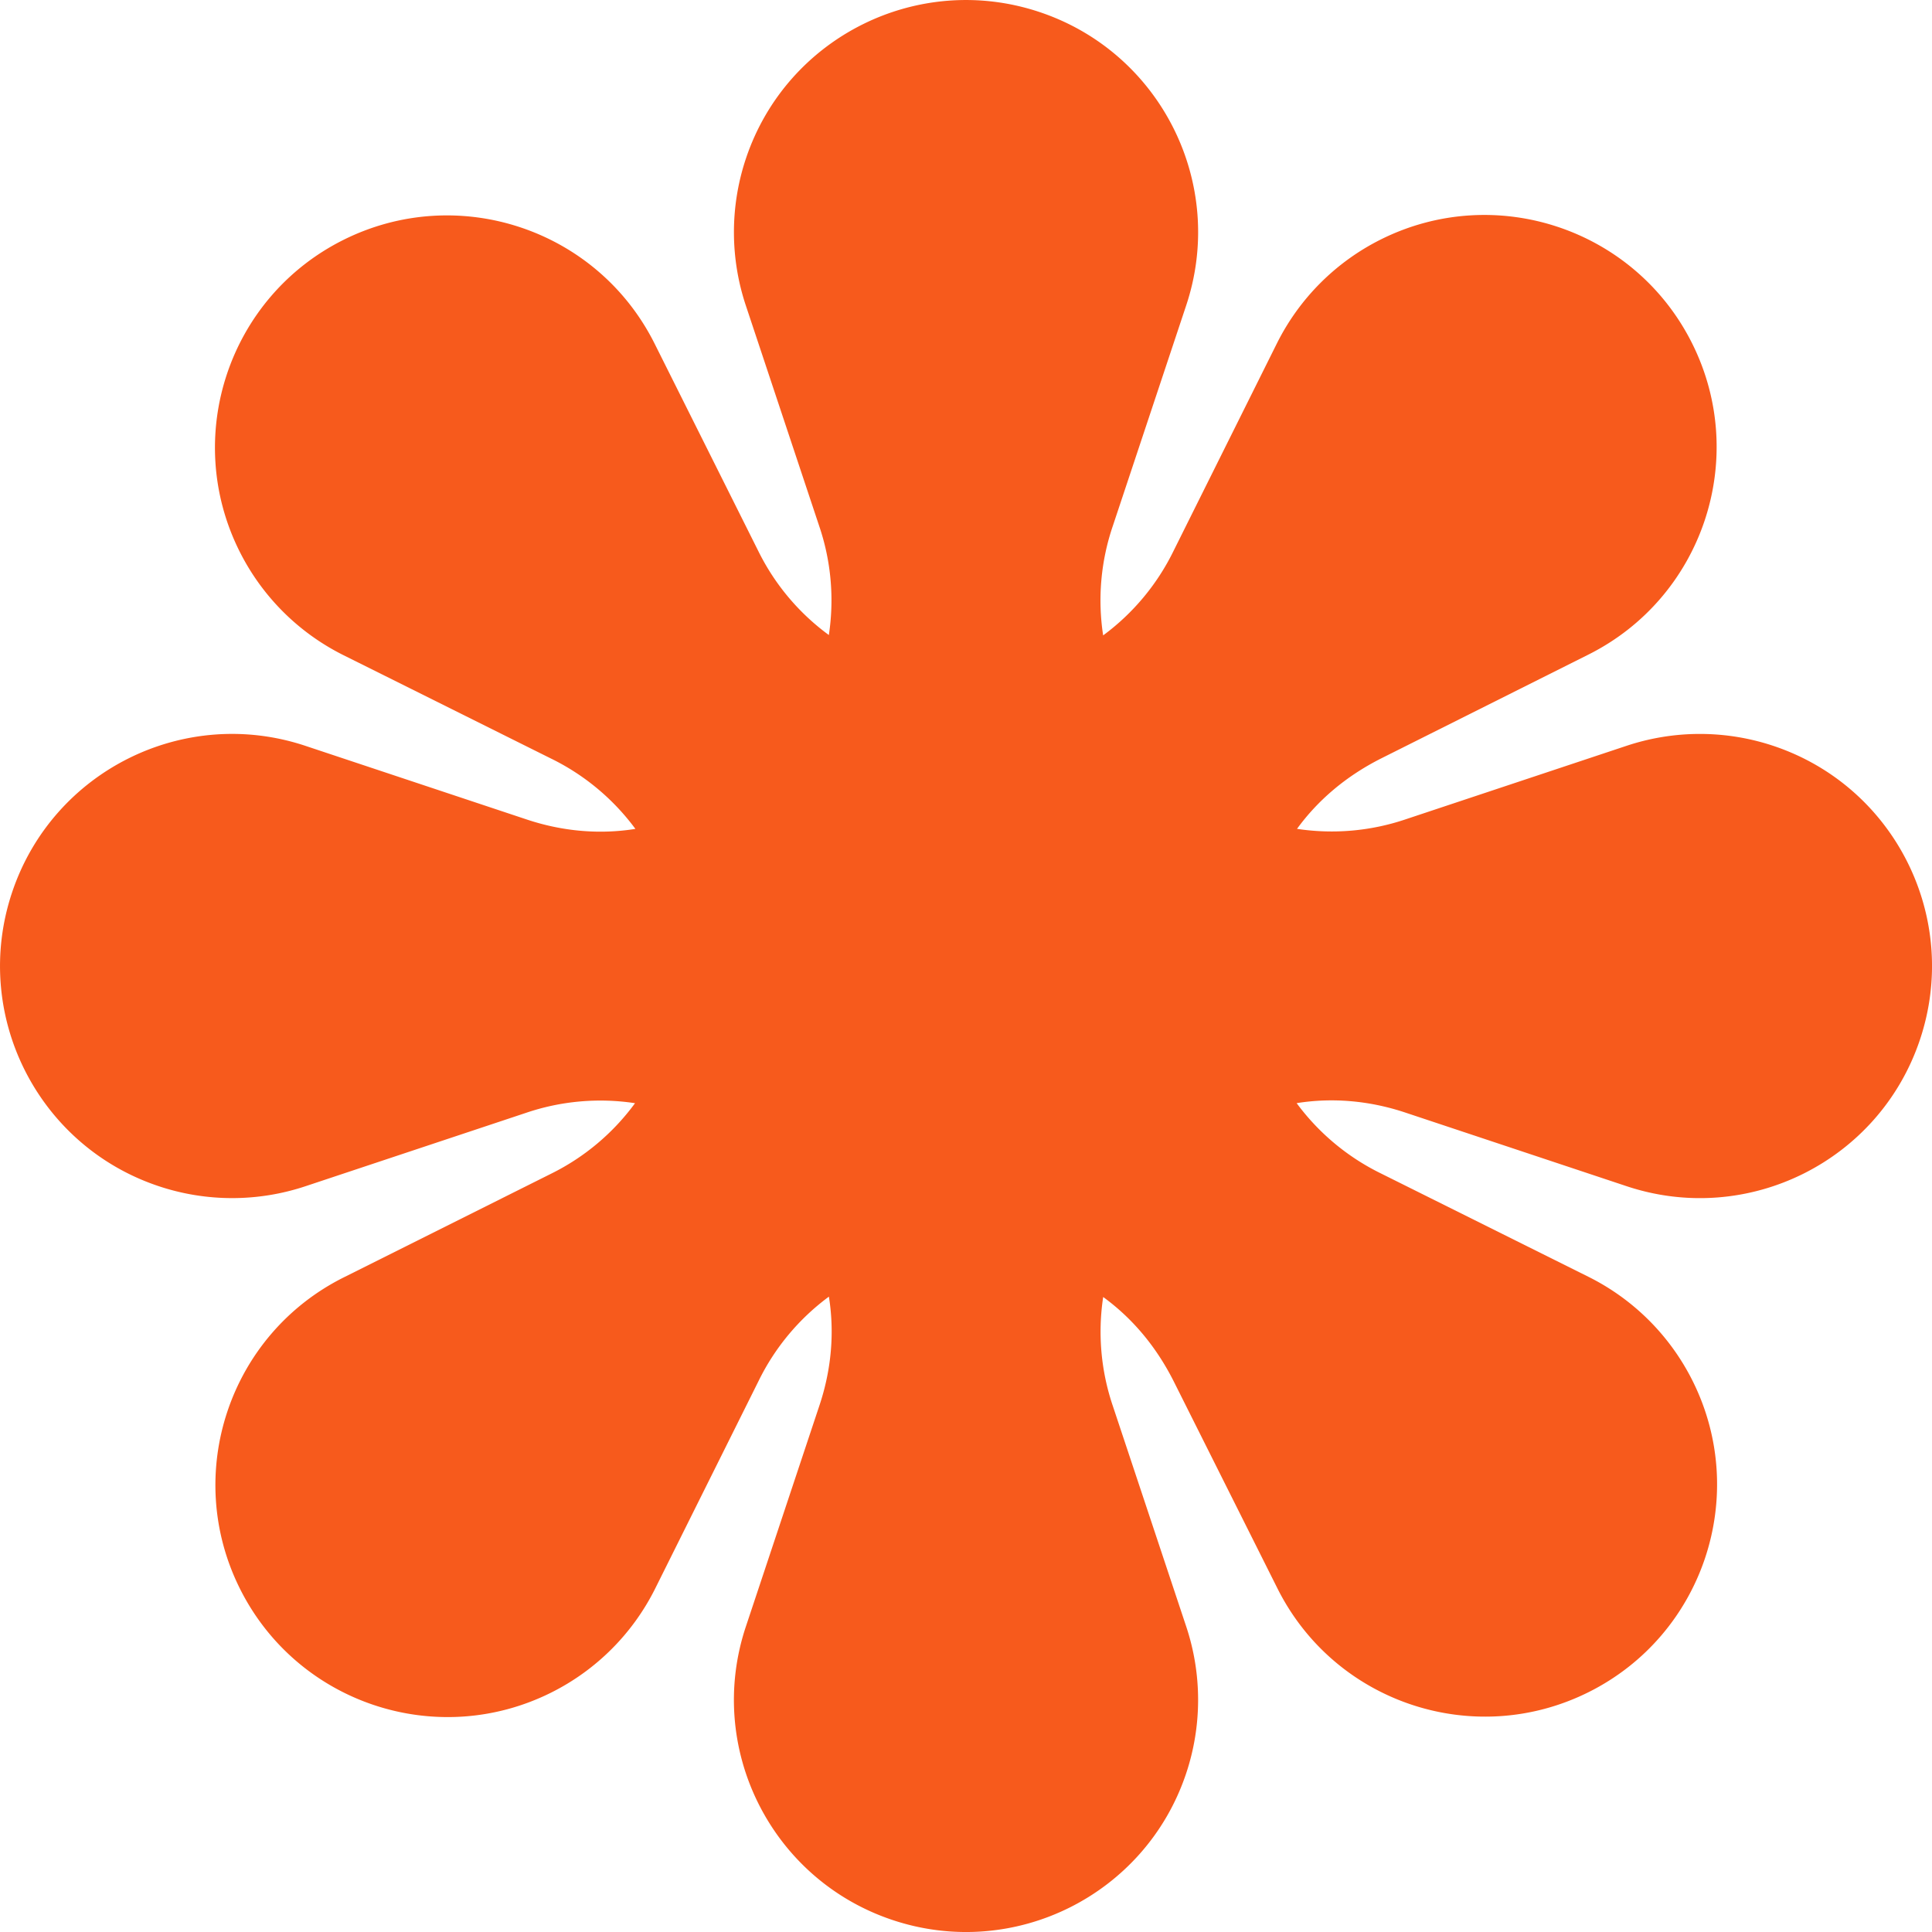
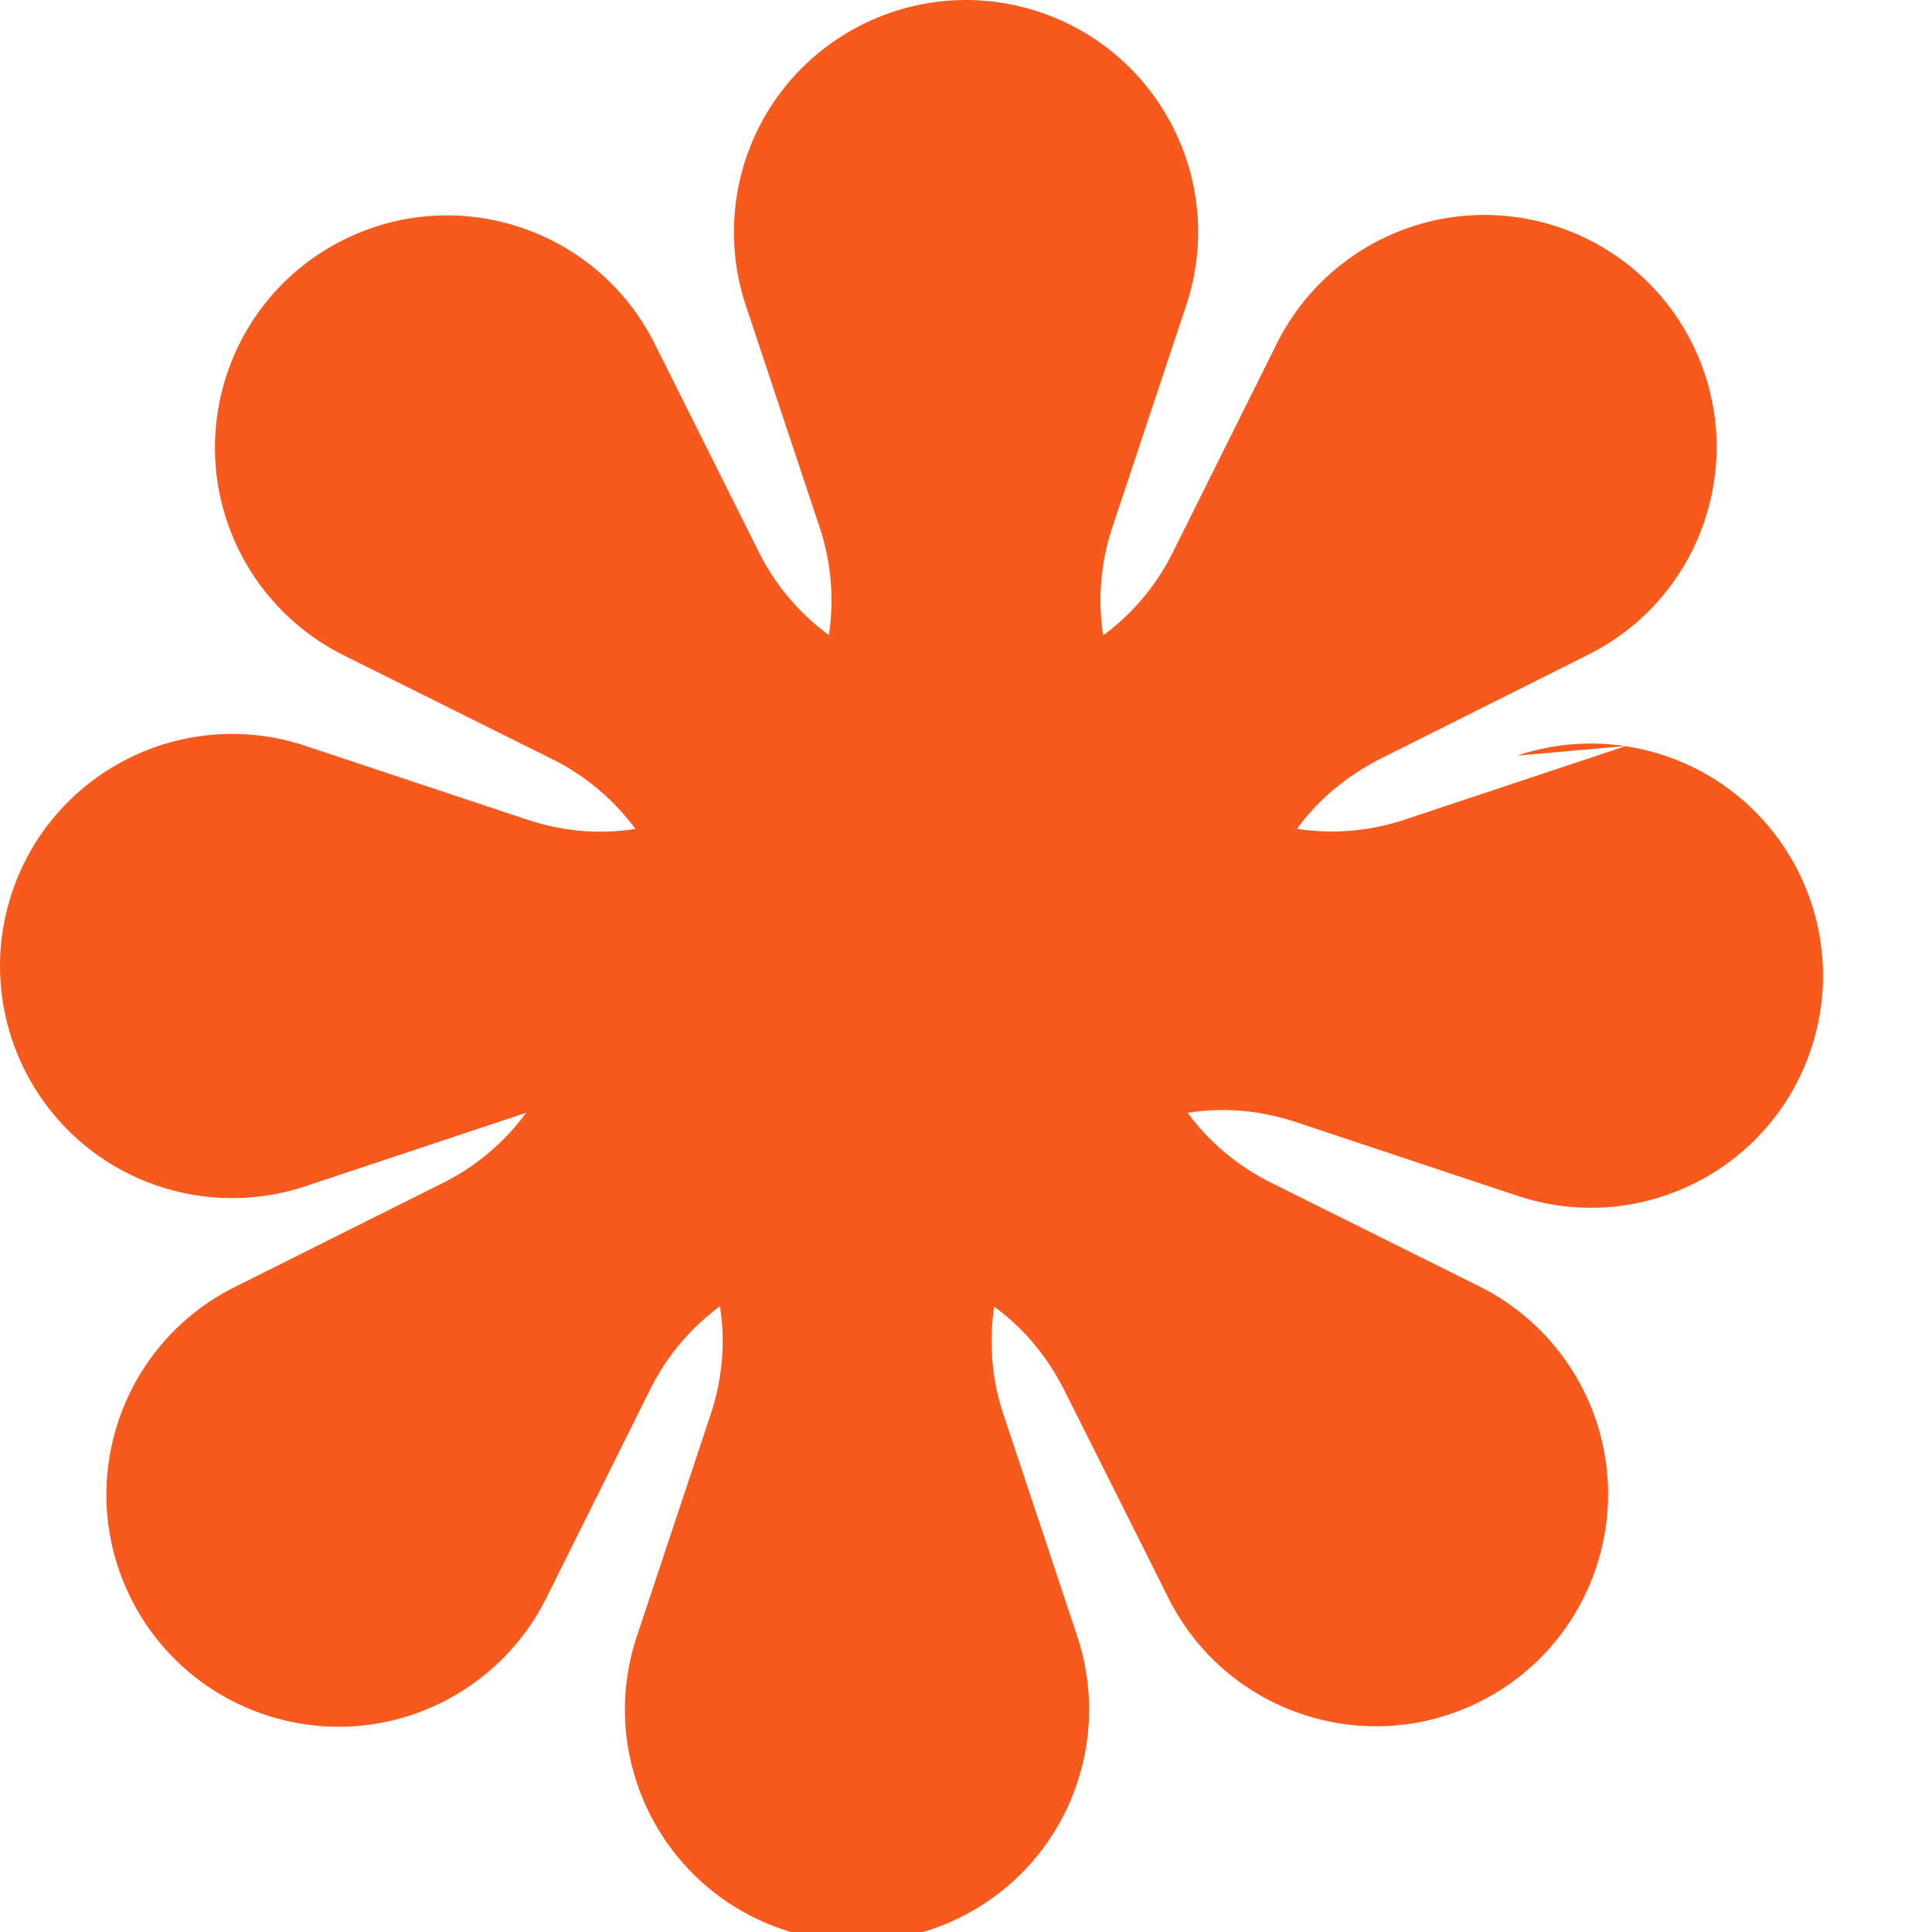
<svg xmlns="http://www.w3.org/2000/svg" data-name="Calque 1" viewBox="0 0 480.36 480.36">
-   <path d="m404.28 185.48-54.7 18.2c-8.71 2.96-18 3.78-27.1 2.4 5.1-7 12-13 20.9-17.5l51.5-25.8c28.51-14.24 40.08-48.89 25.84-77.4-14.24-28.51-48.89-40.08-77.4-25.84a57.692 57.692 0 0 0-25.84 25.84l-25.7 51.6a57.41 57.41 0 0 1-17.5 21c-1.4-9.13-.58-18.46 2.4-27.2l18.2-54.7c10.14-30.21-6.13-62.92-36.34-73.06-30.21-10.14-62.92 6.13-73.06 36.34-4 11.92-4 24.81 0 36.73l18.2 54.7c2.96 8.71 3.78 18 2.4 27.1a57.246 57.246 0 0 1-17.5-20.8l-25.8-51.6c-14.24-28.51-48.89-40.08-77.4-25.84-28.51 14.24-40.08 48.89-25.84 77.4a57.692 57.692 0 0 0 25.84 25.84l51.6 25.7a57.41 57.41 0 0 1 21 17.5c-8.7 1.4-18 .7-27.2-2.4l-54.7-18.2c-30.21-10.14-62.92 6.13-73.06 36.34s6.13 62.92 36.34 73.06c11.92 4 24.81 4 36.73 0l54.7-18.2c8.71-2.96 18-3.78 27.1-2.4a57.246 57.246 0 0 1-20.8 17.5l-51.6 25.8c-28.51 14.24-40.08 48.89-25.84 77.4 14.24 28.51 48.89 40.08 77.4 25.84a57.692 57.692 0 0 0 25.84-25.84l25.7-51.6a57.41 57.41 0 0 1 17.5-21c1.4 8.7.7 18-2.4 27.2l-18.2 54.7c-10.14 30.21 6.13 62.92 36.34 73.06 30.21 10.14 62.92-6.13 73.06-36.34 4-11.92 4-24.81 0-36.73l-18.2-54.7c-2.96-8.71-3.78-18-2.4-27.1 7 5.1 13 12 17.5 20.9l25.8 51.5c14.24 28.51 48.89 40.08 77.4 25.84 28.51-14.24 40.08-48.89 25.84-77.4a57.692 57.692 0 0 0-25.84-25.84l-51.6-25.7a57.41 57.41 0 0 1-21-17.5c8.7-1.4 18-.7 27.2 2.4l54.7 18.2c30.21 10.14 62.92-6.13 73.06-36.34 10.14-30.21-6.13-62.92-36.34-73.06-11.92-4-24.81-4-36.73 0Z" style="fill:#f75a1c" />
+   <path d="m404.28 185.48-54.7 18.2c-8.71 2.96-18 3.78-27.1 2.4 5.1-7 12-13 20.9-17.5l51.5-25.8c28.51-14.24 40.08-48.89 25.84-77.4-14.24-28.51-48.89-40.08-77.4-25.84a57.692 57.692 0 0 0-25.84 25.84l-25.7 51.6a57.41 57.41 0 0 1-17.5 21c-1.4-9.13-.58-18.46 2.4-27.2l18.2-54.7c10.14-30.21-6.13-62.92-36.34-73.06-30.21-10.14-62.92 6.13-73.06 36.34-4 11.92-4 24.81 0 36.73l18.2 54.7c2.96 8.71 3.78 18 2.4 27.1a57.246 57.246 0 0 1-17.5-20.8l-25.8-51.6c-14.24-28.51-48.89-40.08-77.4-25.84-28.51 14.24-40.08 48.89-25.84 77.4a57.692 57.692 0 0 0 25.84 25.84l51.6 25.7a57.41 57.41 0 0 1 21 17.5c-8.7 1.4-18 .7-27.2-2.4l-54.7-18.2c-30.21-10.14-62.92 6.13-73.06 36.34s6.13 62.92 36.34 73.06c11.92 4 24.81 4 36.73 0l54.7-18.2a57.246 57.246 0 0 1-20.8 17.5l-51.6 25.8c-28.51 14.24-40.08 48.89-25.84 77.4 14.24 28.51 48.89 40.08 77.4 25.84a57.692 57.692 0 0 0 25.84-25.84l25.7-51.6a57.41 57.41 0 0 1 17.5-21c1.4 8.7.7 18-2.4 27.2l-18.2 54.7c-10.14 30.21 6.13 62.92 36.34 73.06 30.21 10.14 62.92-6.13 73.06-36.34 4-11.92 4-24.81 0-36.73l-18.2-54.7c-2.96-8.71-3.78-18-2.4-27.1 7 5.1 13 12 17.5 20.9l25.8 51.5c14.24 28.51 48.89 40.08 77.4 25.84 28.51-14.24 40.08-48.89 25.84-77.4a57.692 57.692 0 0 0-25.84-25.84l-51.6-25.7a57.41 57.41 0 0 1-21-17.5c8.7-1.4 18-.7 27.2 2.4l54.7 18.2c30.21 10.14 62.92-6.13 73.06-36.34 10.14-30.21-6.13-62.92-36.34-73.06-11.92-4-24.81-4-36.73 0Z" style="fill:#f75a1c" />
</svg>